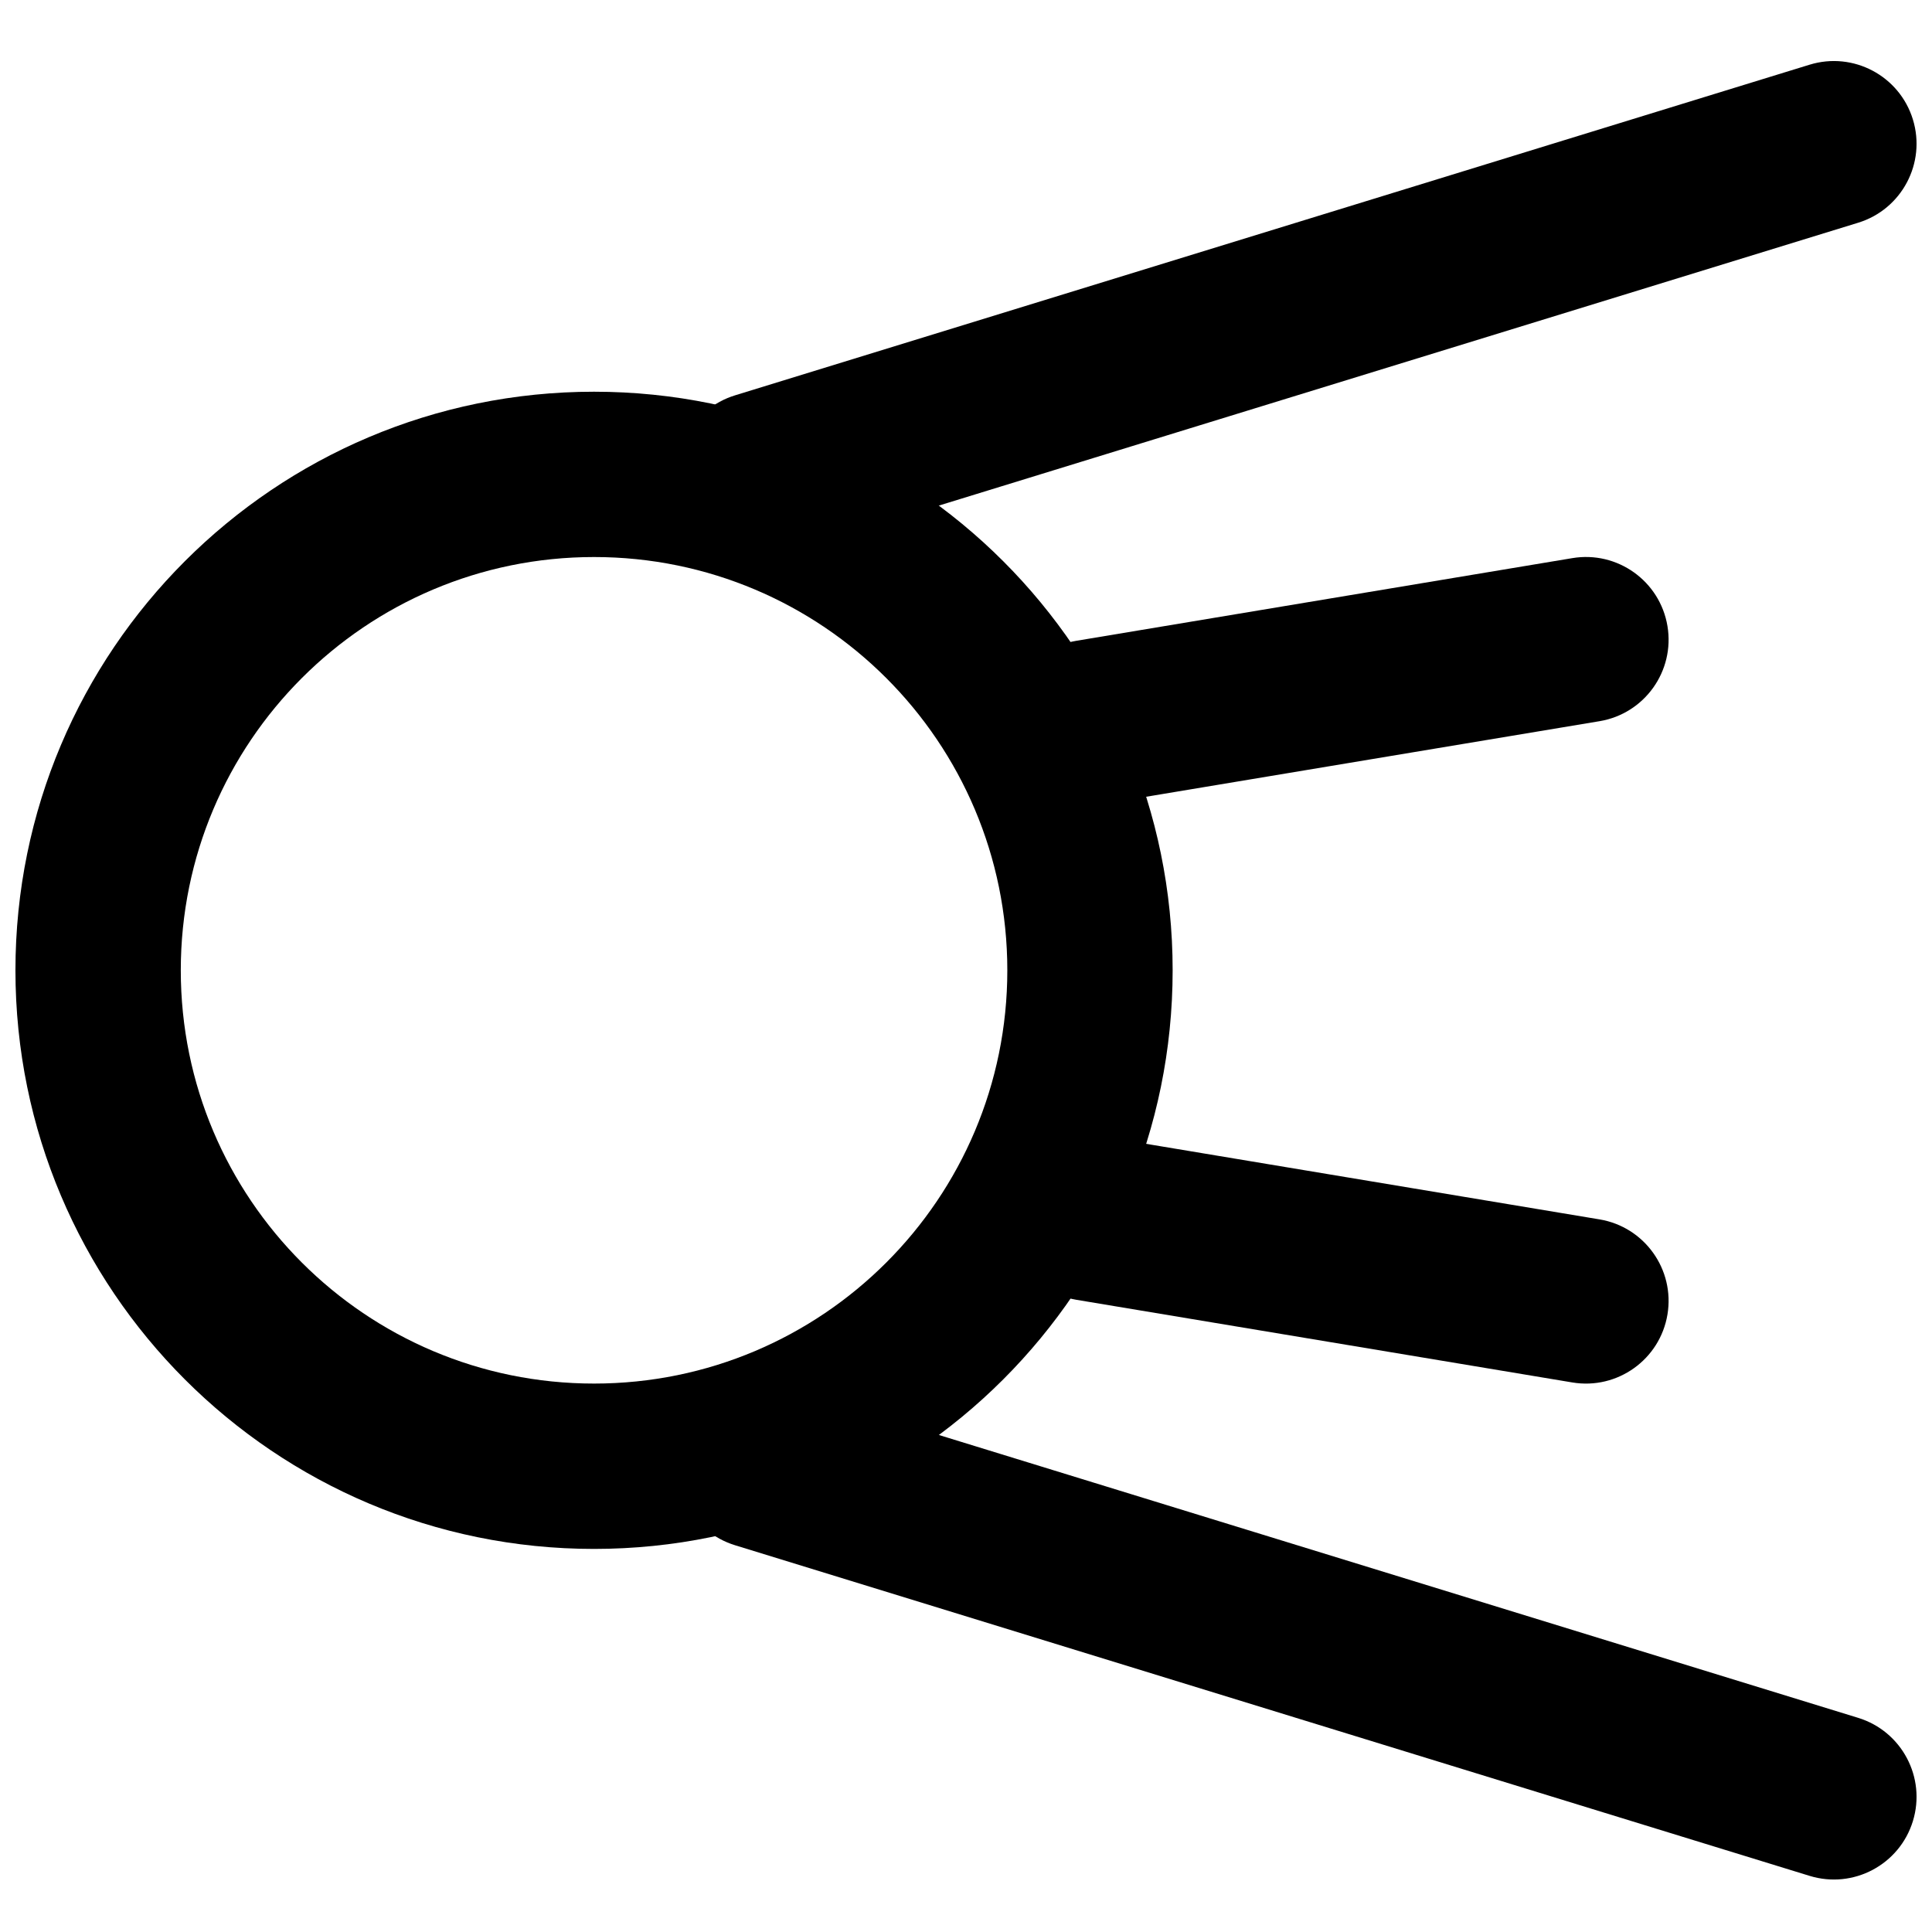
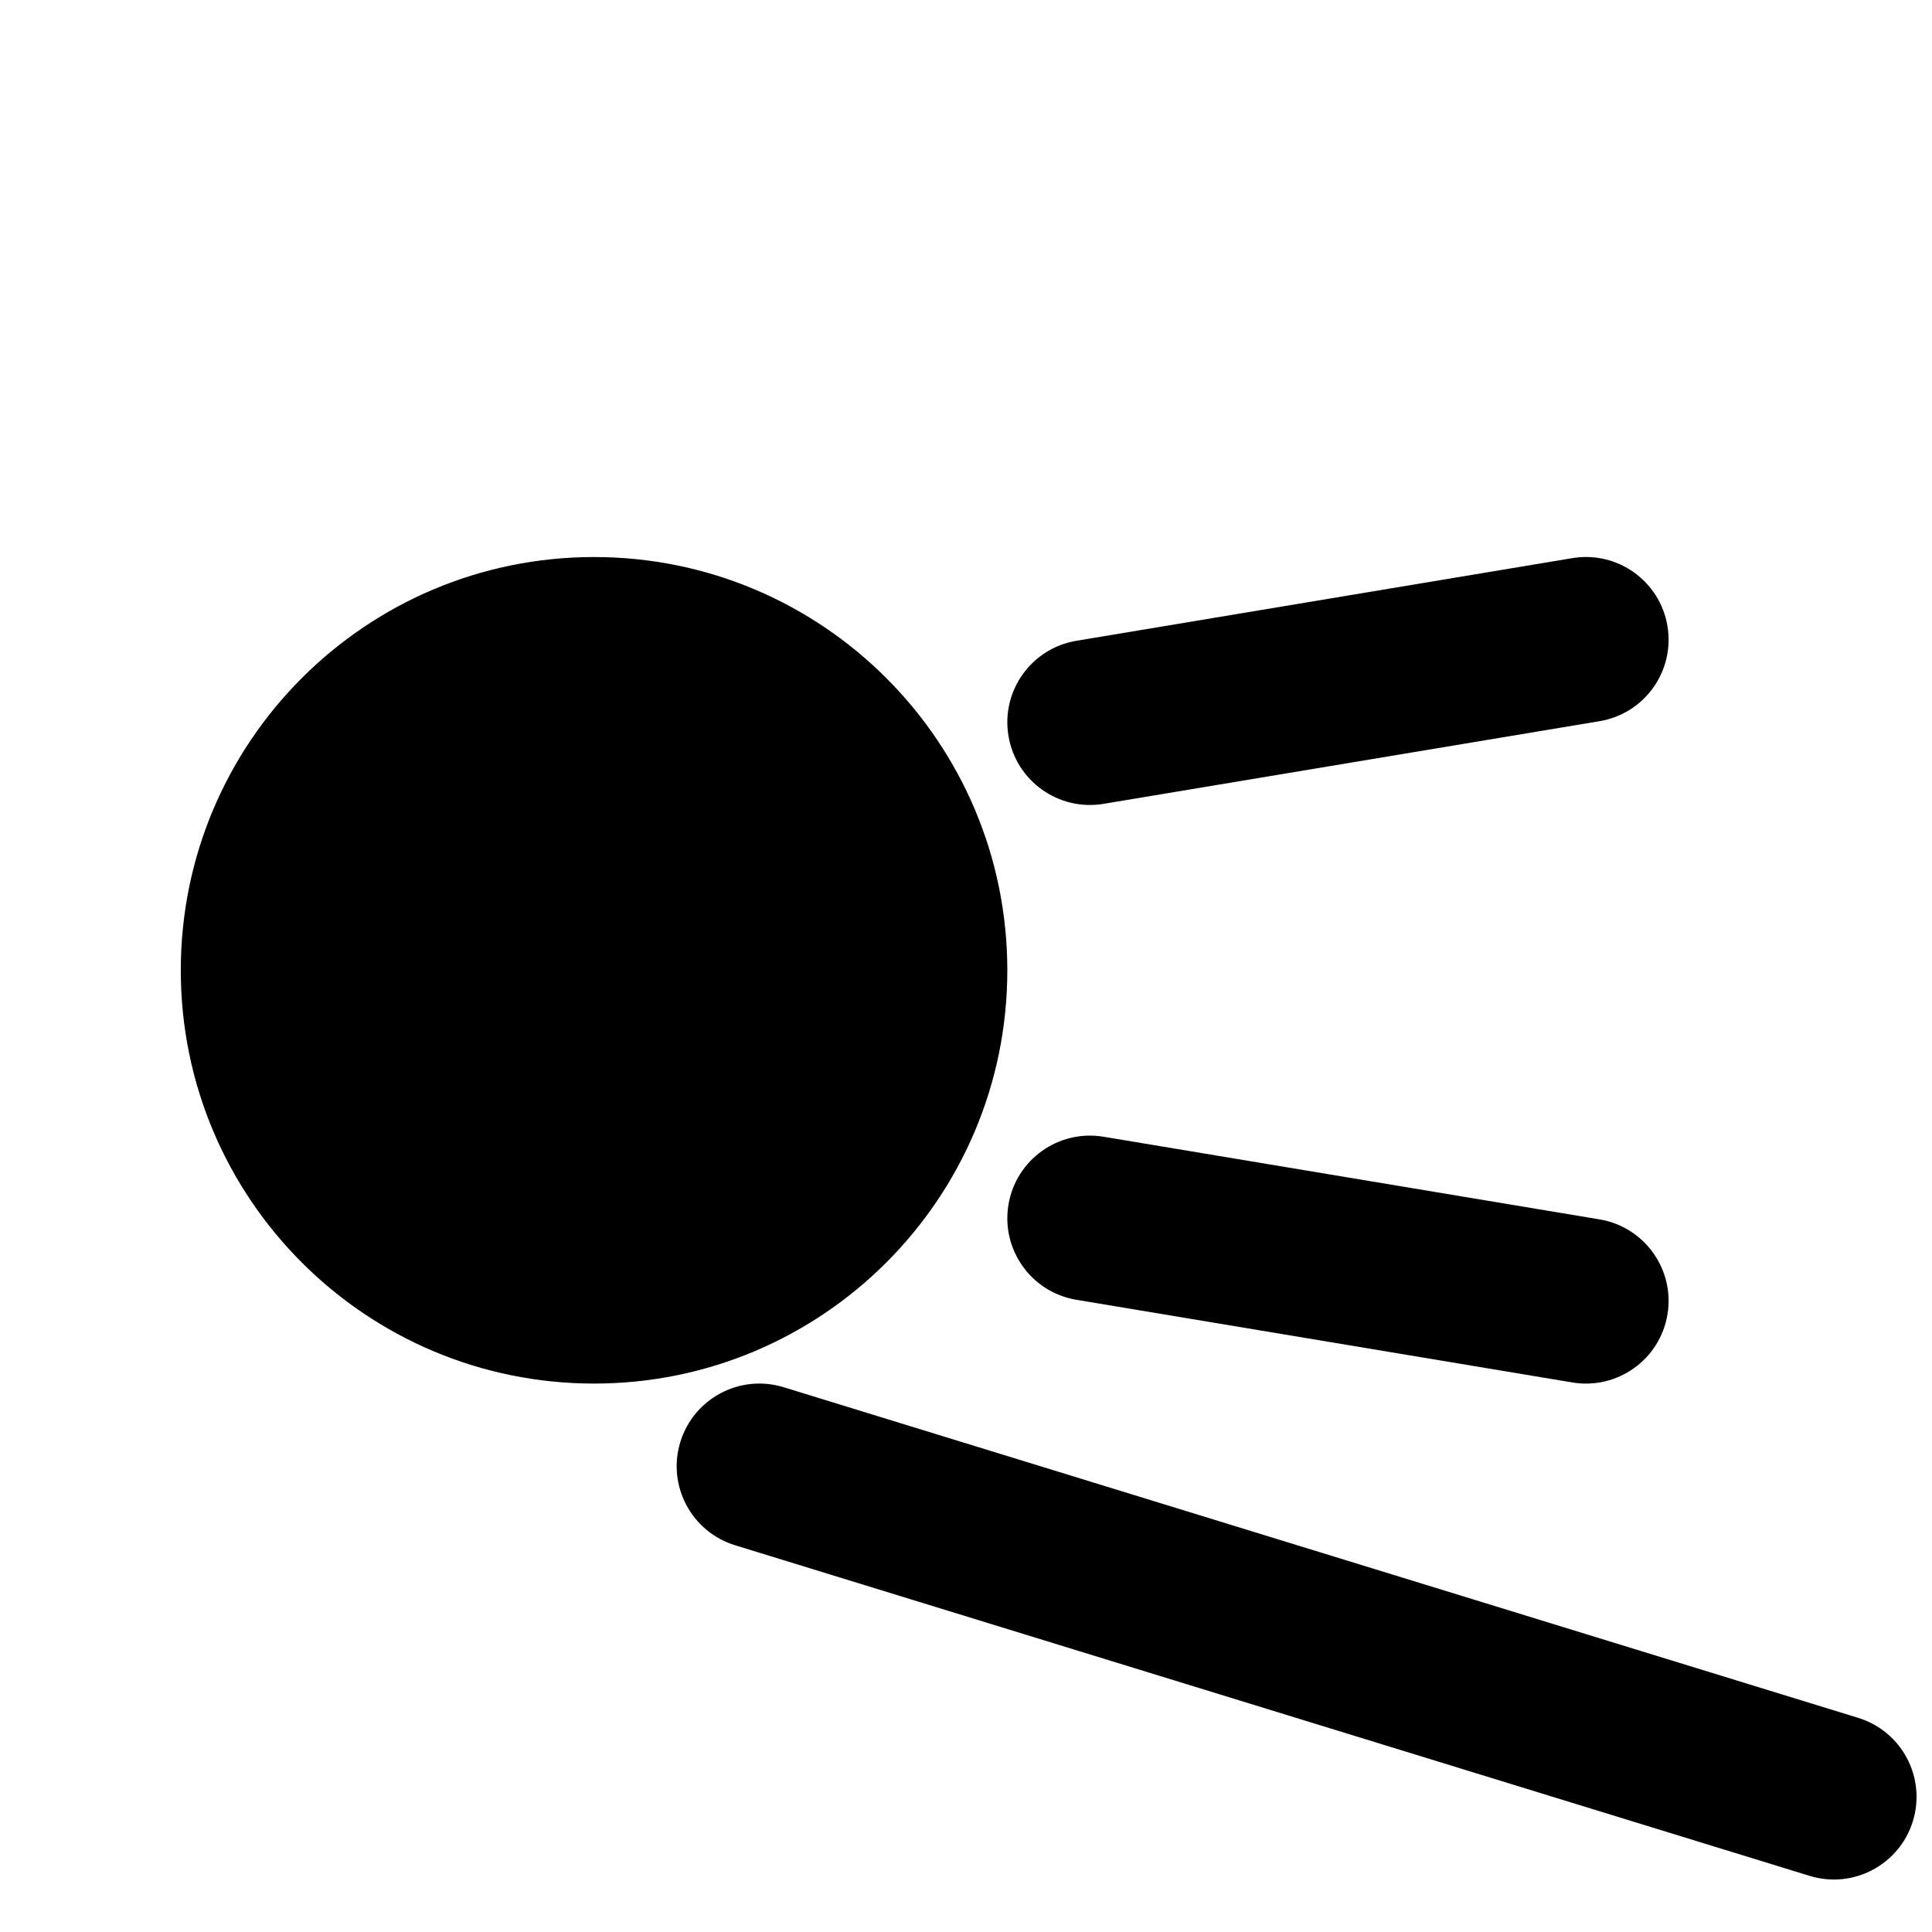
<svg xmlns="http://www.w3.org/2000/svg" width="800px" height="800px" version="1.1" viewBox="144 144 512 512">
  <defs>
    <clipPath id="c">
      <path d="m148.09 247h306.91v308h-306.91z" />
    </clipPath>
    <clipPath id="b">
-       <path d="m323 160h328.9v132h-328.9z" />
-     </clipPath>
+       </clipPath>
    <clipPath id="a">
      <path d="m323 510h328.9v133h-328.9z" />
    </clipPath>
  </defs>
  <g clip-path="url(#c)">
-     <path d="m410.95 401.14c0 60.496-49.027 109.52-109.52 109.52-60.492 0-109.52-49.027-109.52-109.52 0-60.492 49.031-109.52 109.52-109.52 60.496 0 109.52 49.031 109.52 109.52zm43.812 0c0-84.688-68.645-153.33-153.34-153.33-84.688 0-153.33 68.645-153.33 153.33 0 84.691 68.645 153.34 153.33 153.34 84.691 0 153.34-68.645 153.34-153.34z" fill-rule="evenodd" />
+     <path d="m410.95 401.14c0 60.496-49.027 109.52-109.52 109.52-60.492 0-109.52-49.027-109.52-109.52 0-60.492 49.031-109.52 109.52-109.52 60.496 0 109.52 49.031 109.52 109.52zm43.812 0z" fill-rule="evenodd" />
  </g>
  <g clip-path="url(#b)">
    <path d="m351.68 290.64 284.76-87.617c11.562-3.559 18.051-15.816 14.492-27.379s-15.812-18.051-27.379-14.496l-284.76 87.621c-11.562 3.559-18.051 15.816-14.492 27.379 3.559 11.562 15.816 18.051 27.379 14.492z" fill-rule="evenodd" />
  </g>
  <path d="m436.46 357.03 131.43-21.906c11.934-1.988 19.992-13.273 18.004-25.207-1.988-11.934-13.273-19.996-25.207-18.008l-131.43 21.906c-11.934 1.988-19.992 13.273-18.004 25.207 1.988 11.934 13.273 19.996 25.207 18.008z" fill-rule="evenodd" />
  <g clip-path="url(#a)">
    <path d="m636.44 599.25-284.76-87.621c-11.562-3.555-23.82 2.934-27.379 14.496-3.559 11.562 2.93 23.82 14.492 27.379l284.76 87.617c11.566 3.559 23.82-2.93 27.379-14.492 3.559-11.566-2.93-23.82-14.492-27.379z" fill-rule="evenodd" />
  </g>
  <path d="m567.89 467.15-131.43-21.902c-11.934-1.988-23.219 6.07-25.207 18.004s6.07 23.219 18.004 25.207l131.43 21.906c11.934 1.988 23.219-6.074 25.207-18.004 1.988-11.934-6.07-23.219-18.004-25.211z" fill-rule="evenodd" />
</svg>